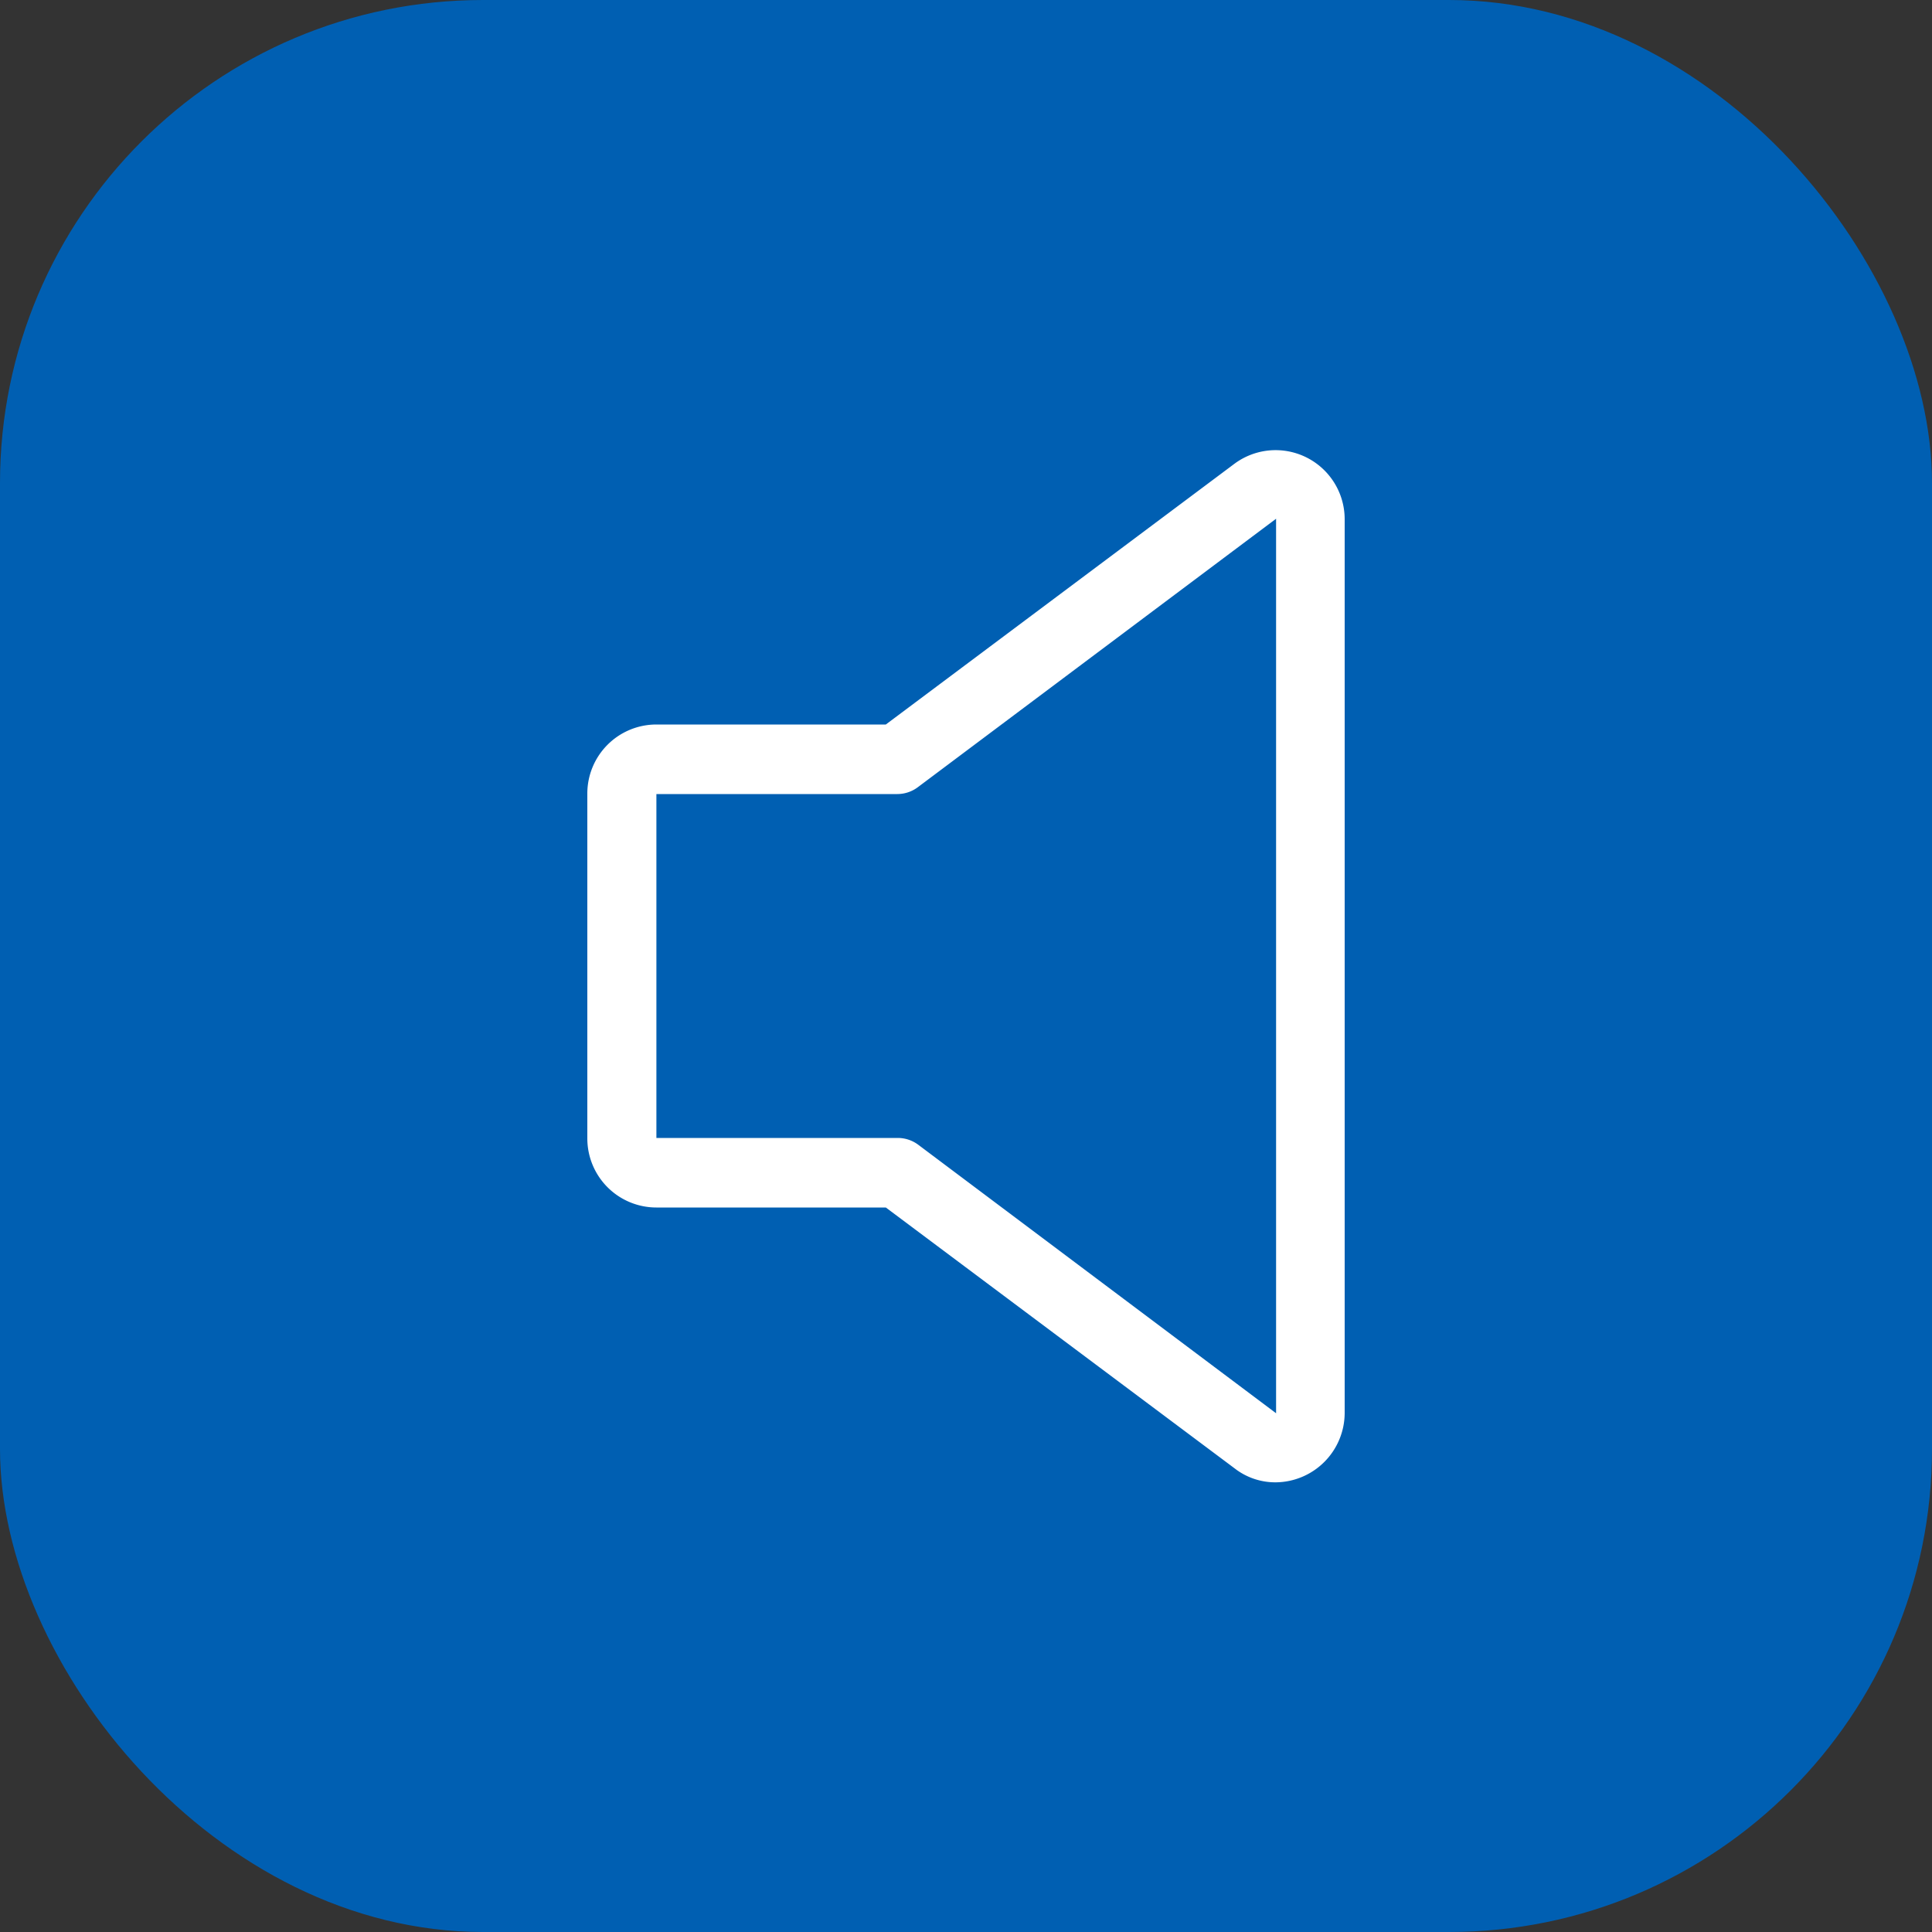
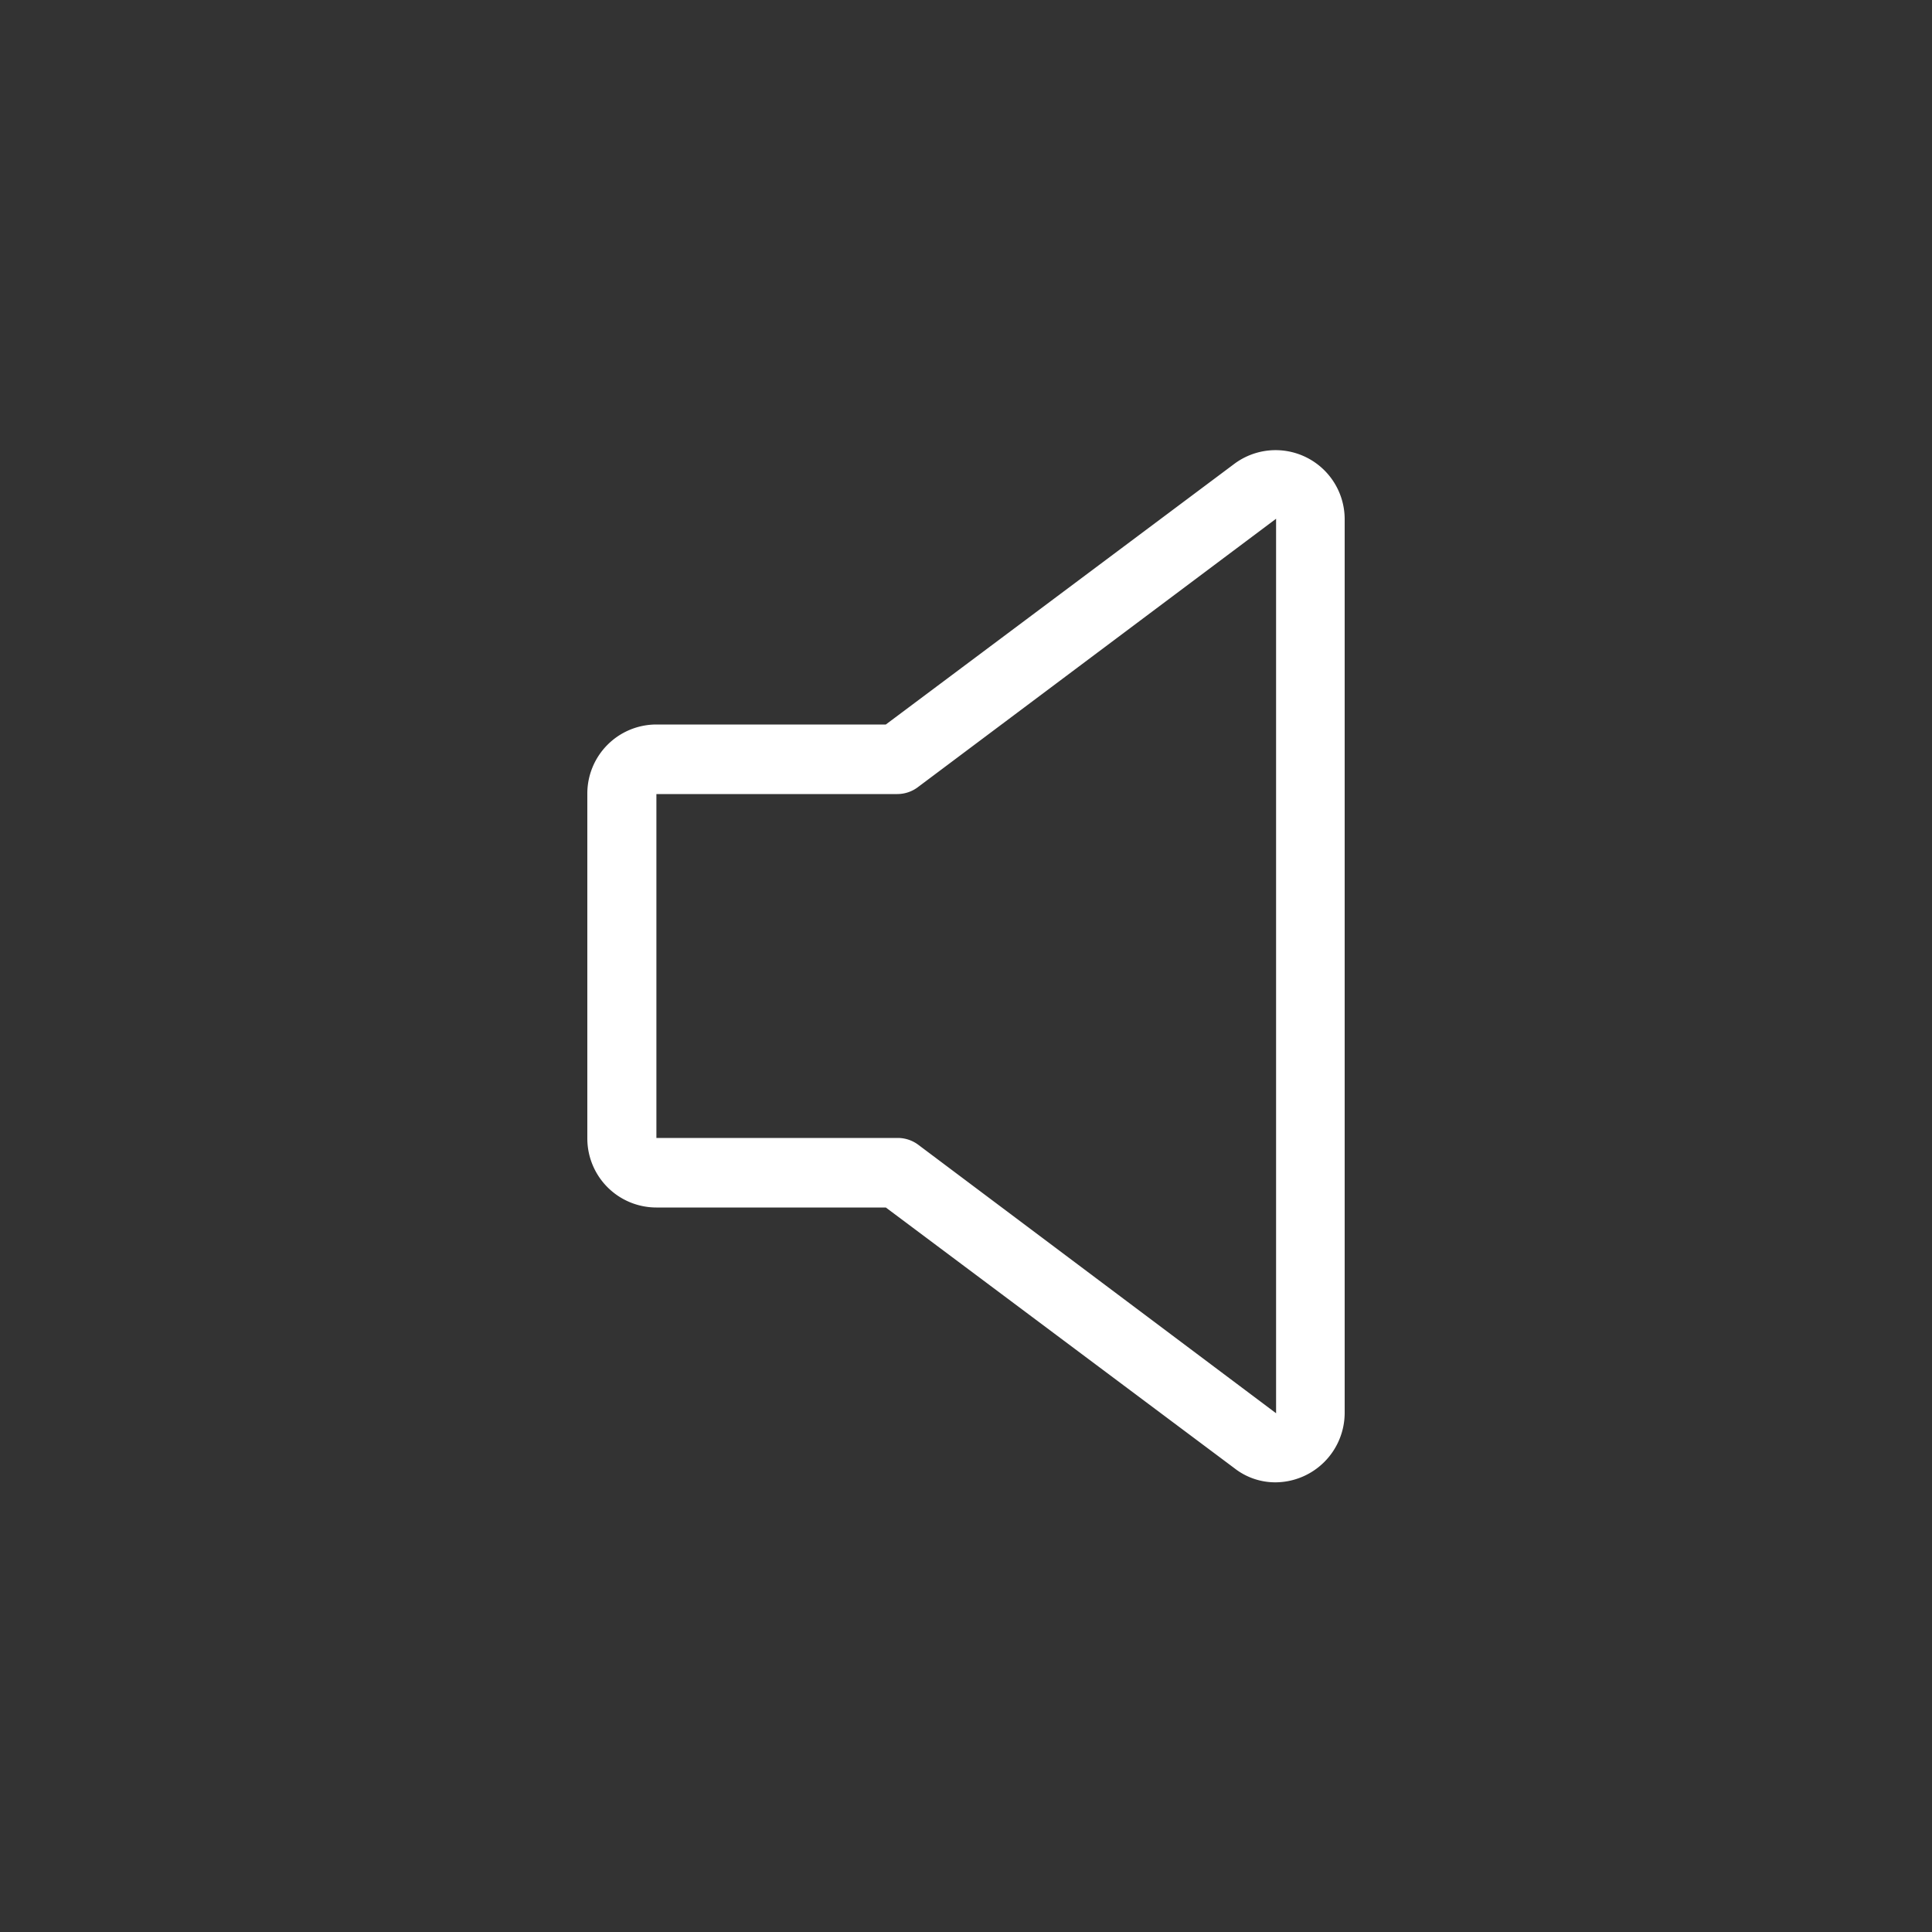
<svg xmlns="http://www.w3.org/2000/svg" viewBox="0 0 40 40">
  <rect x="0" y="0" width="40" height="40" fill="#333333" stroke="none" />
  <defs>
    <style>.cls-1{fill:#005fb2;}.cls-2{fill:#fff;}</style>
  </defs>
  <title>Система шумопонижения</title>
  <g id="Слой_2" data-name="Слой 2">
    <g id="Слой_1-2" data-name="Слой 1">
-       <rect class="cls-1" width="40" height="40" rx="10" />
      <path class="cls-2" d="M26.41,30.69a1.37,1.37,0,0,1-.85-.29L18.34,25H13.59a1.43,1.43,0,0,1-1.43-1.43V16.44A1.43,1.43,0,0,1,13.59,15h4.75L25.56,9.6a1.43,1.43,0,0,1,2.28,1.14V29.26A1.44,1.44,0,0,1,26.41,30.69ZM13.59,16.44v7.12h5a.71.71,0,0,1,.42.14l7.41,5.56V10.74L19,16.3a.71.71,0,0,1-.42.14Z" />
    </g>
  </g>
</svg>